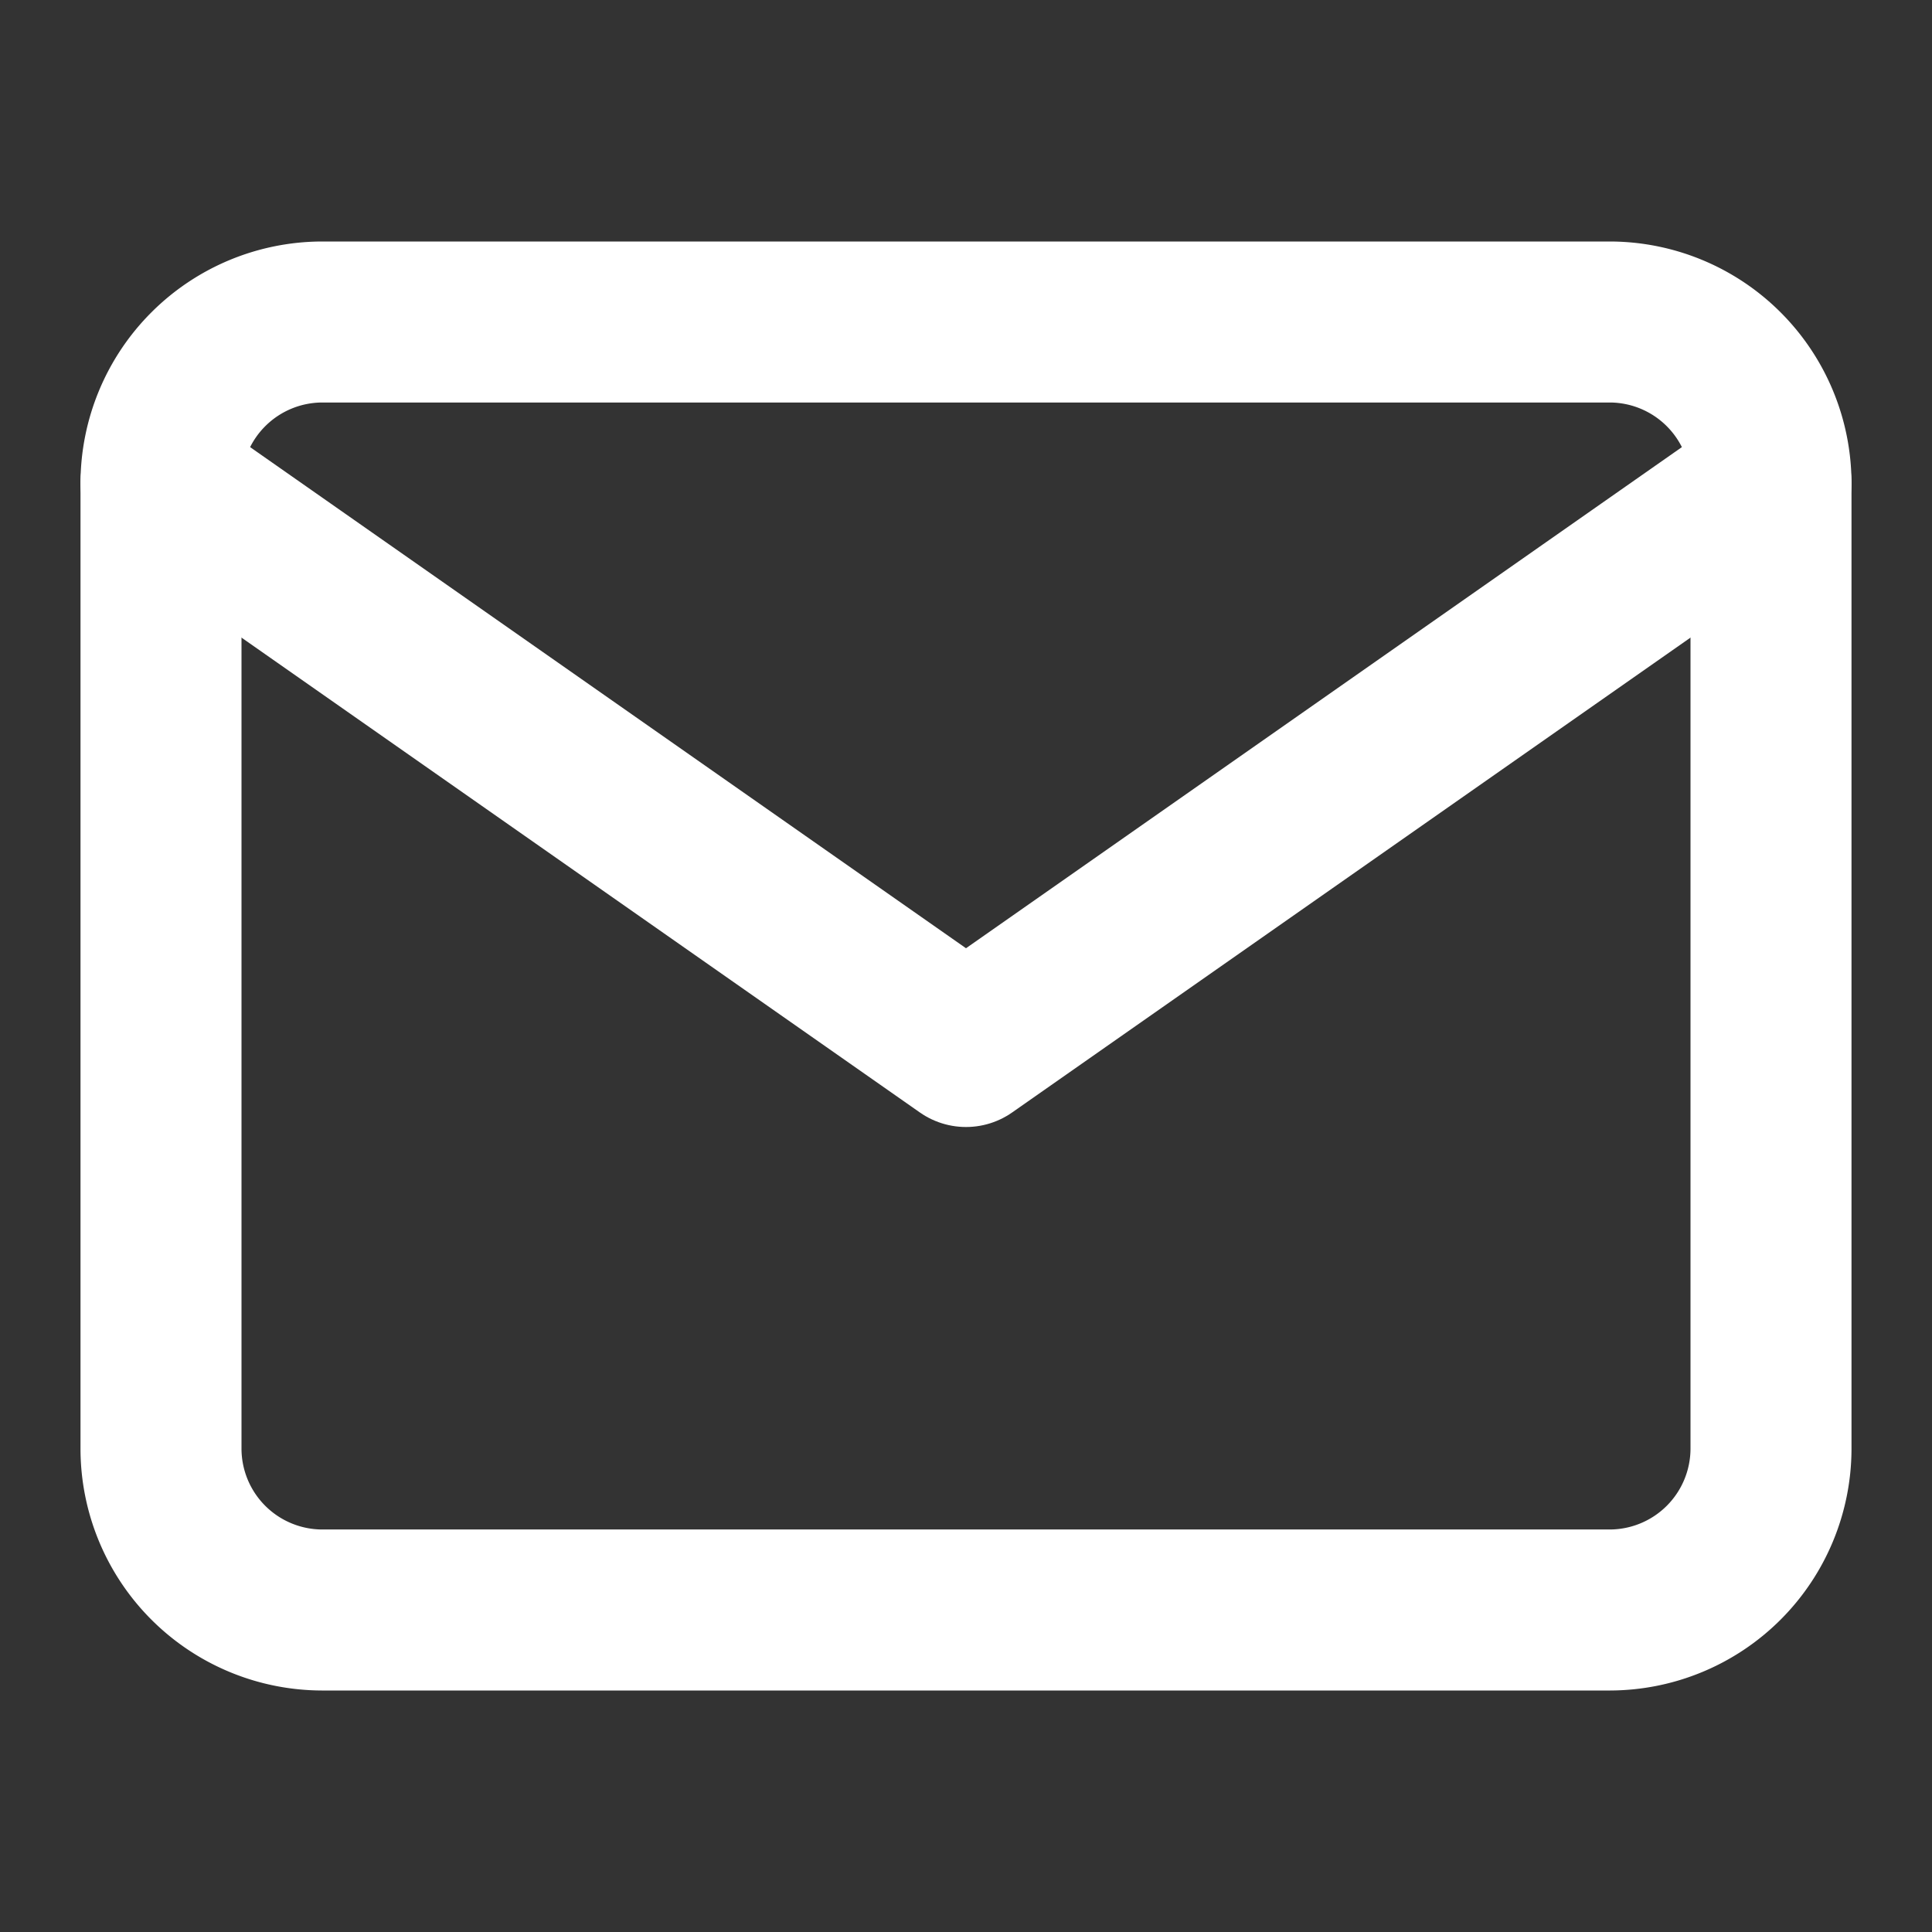
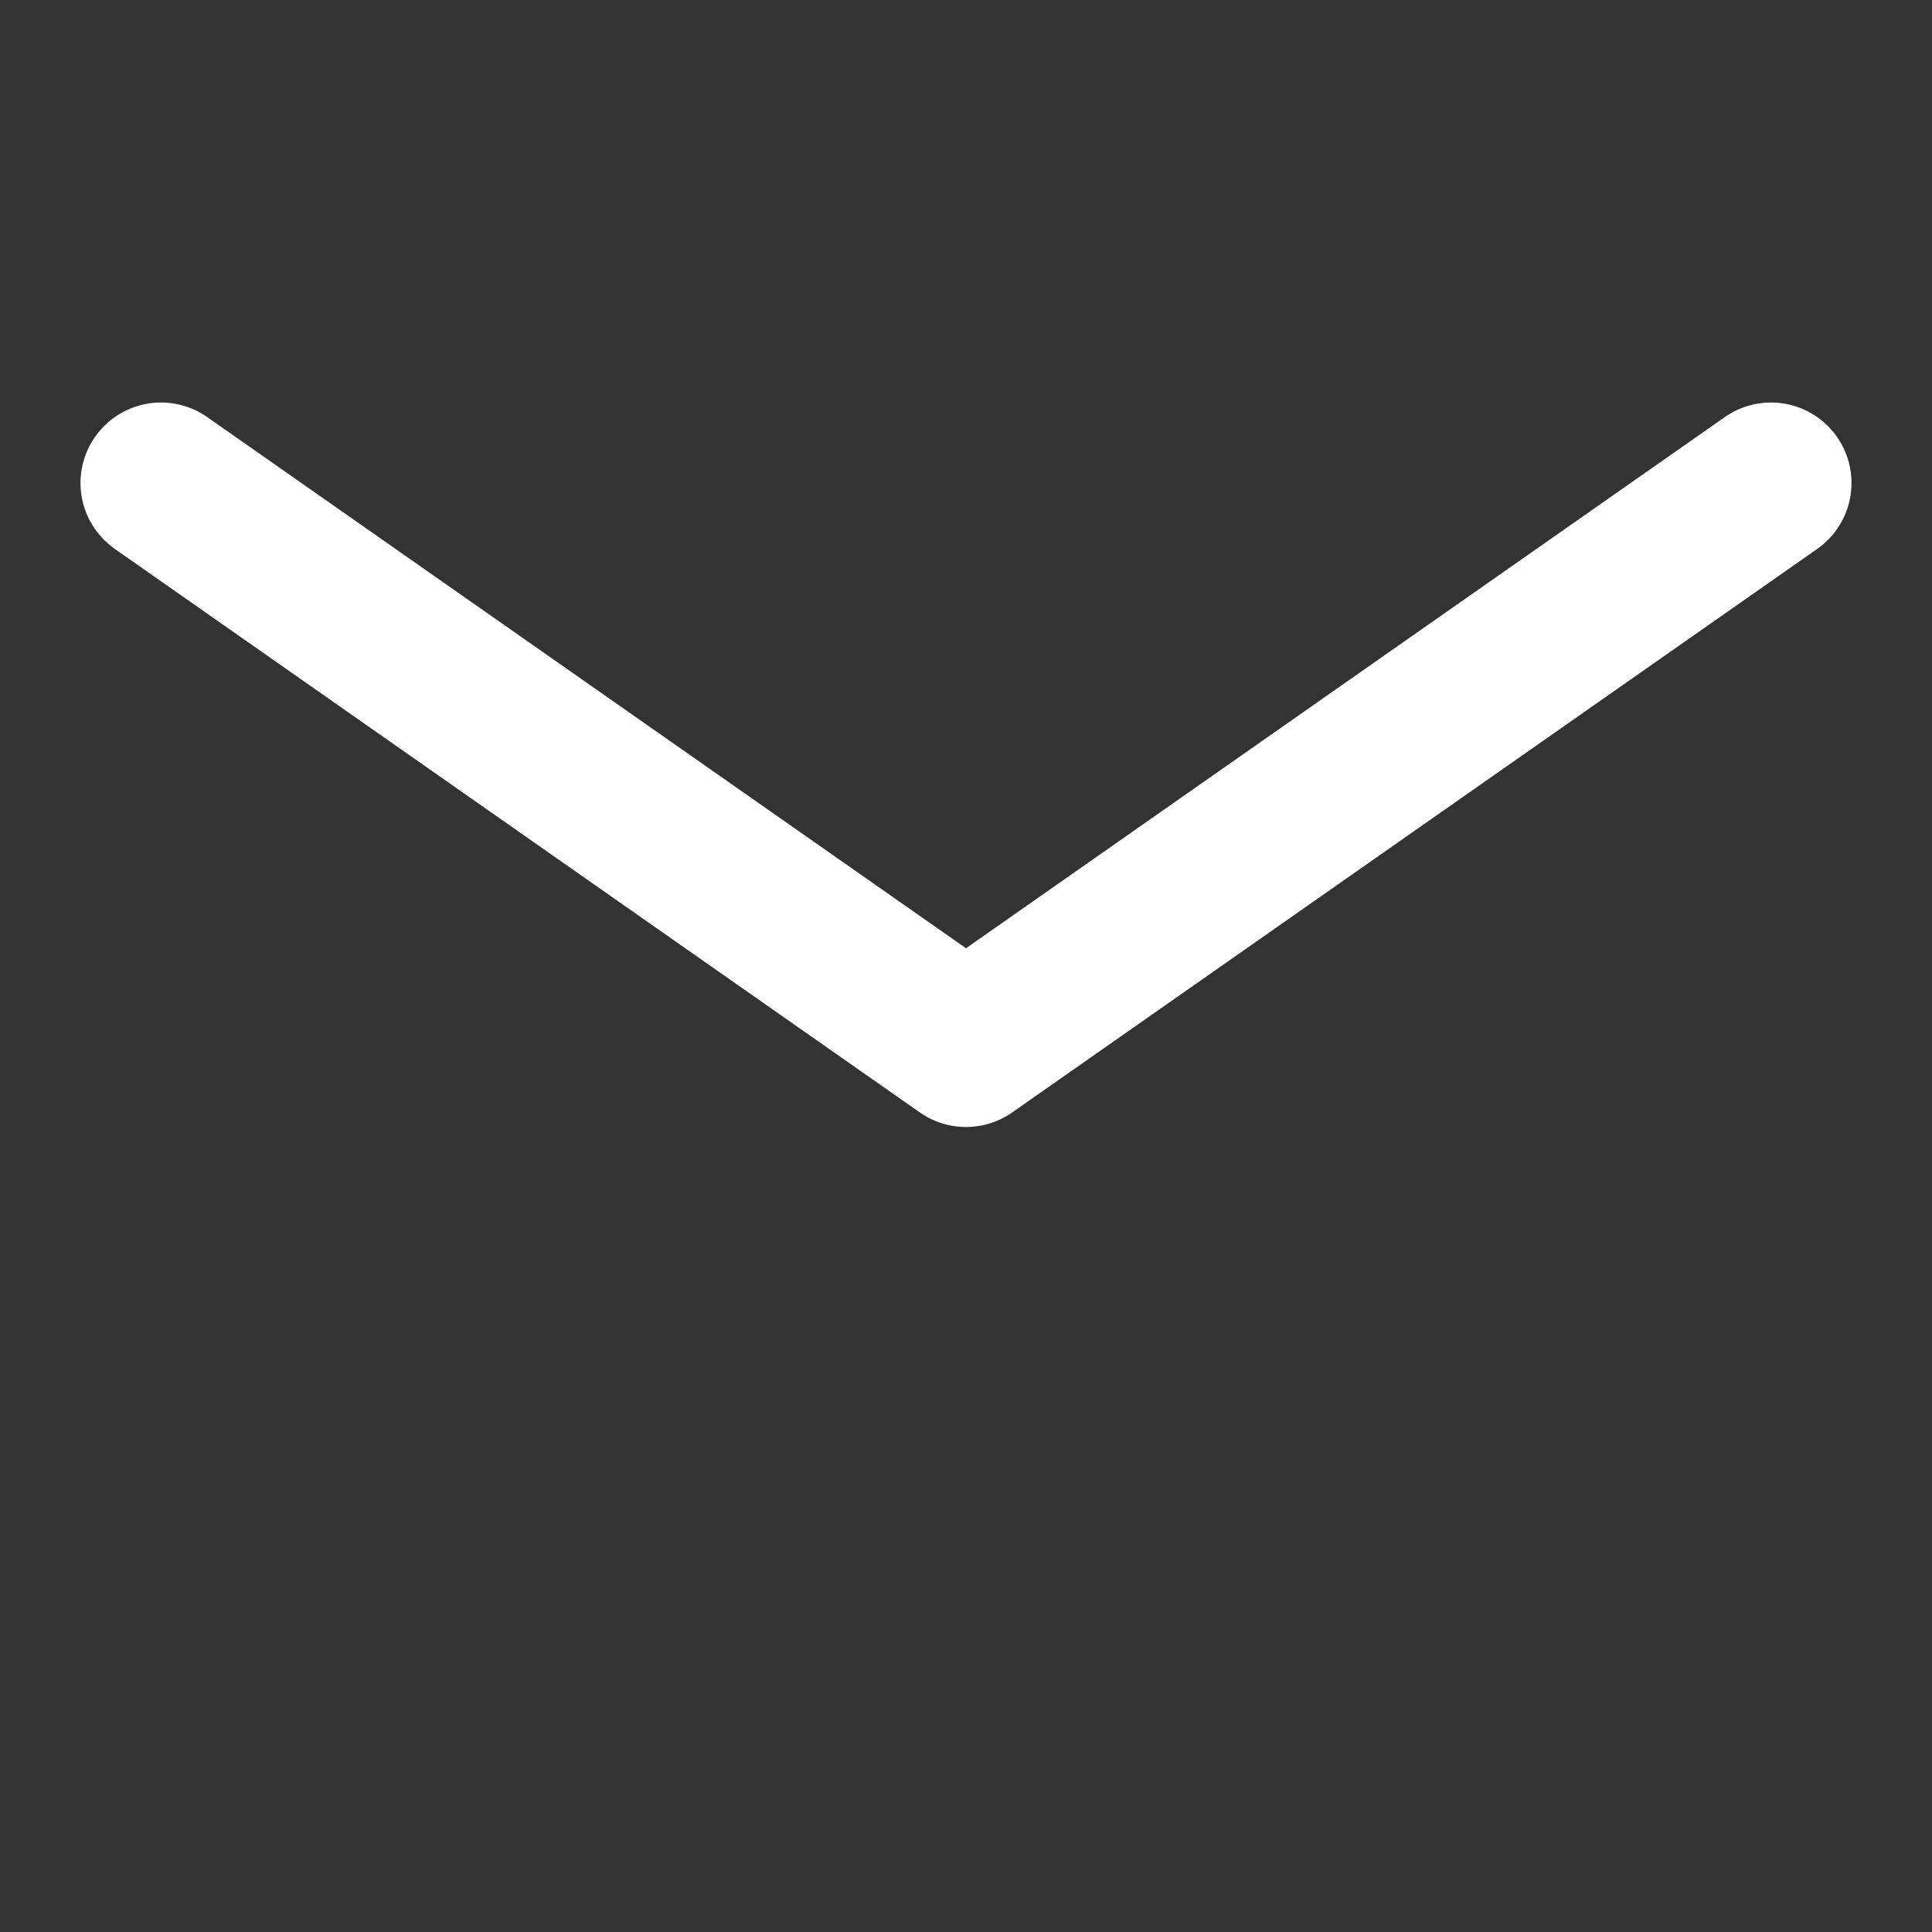
<svg xmlns="http://www.w3.org/2000/svg" id="Icon_" data-name="Icon " width="24" height="24" viewBox="0 0 24 24">
  <rect x="0" y="0" width="24" height="24" fill="#333333" stroke="none" />
  <rect id="Area_ICON:feather_map-pin_SIZE:LARGE_STYLE:STYLE1_" data-name="Area [ICON:feather/map-pin][SIZE:LARGE][STYLE:STYLE1]" width="24" height="24" fill="#fcfcfc" opacity="0" />
  <g id="Icon" transform="translate(-1 -1)">
-     <path id="Path" d="M4,4H20a2.006,2.006,0,0,1,2,2V18a2.006,2.006,0,0,1-2,2H4a2.006,2.006,0,0,1-2-2V6A2.006,2.006,0,0,1,4,4Z" transform="translate(1 1)" fill="rgba(0,0,0,0)" stroke="#fff" stroke-linecap="round" stroke-linejoin="round" stroke-width="2" />
    <path id="Path-2" data-name="Path" d="M22,6,12,13,2,6" transform="translate(1 1)" fill="rgba(0,0,0,0)" stroke="#fff" stroke-linecap="round" stroke-linejoin="round" stroke-width="2" />
  </g>
</svg>